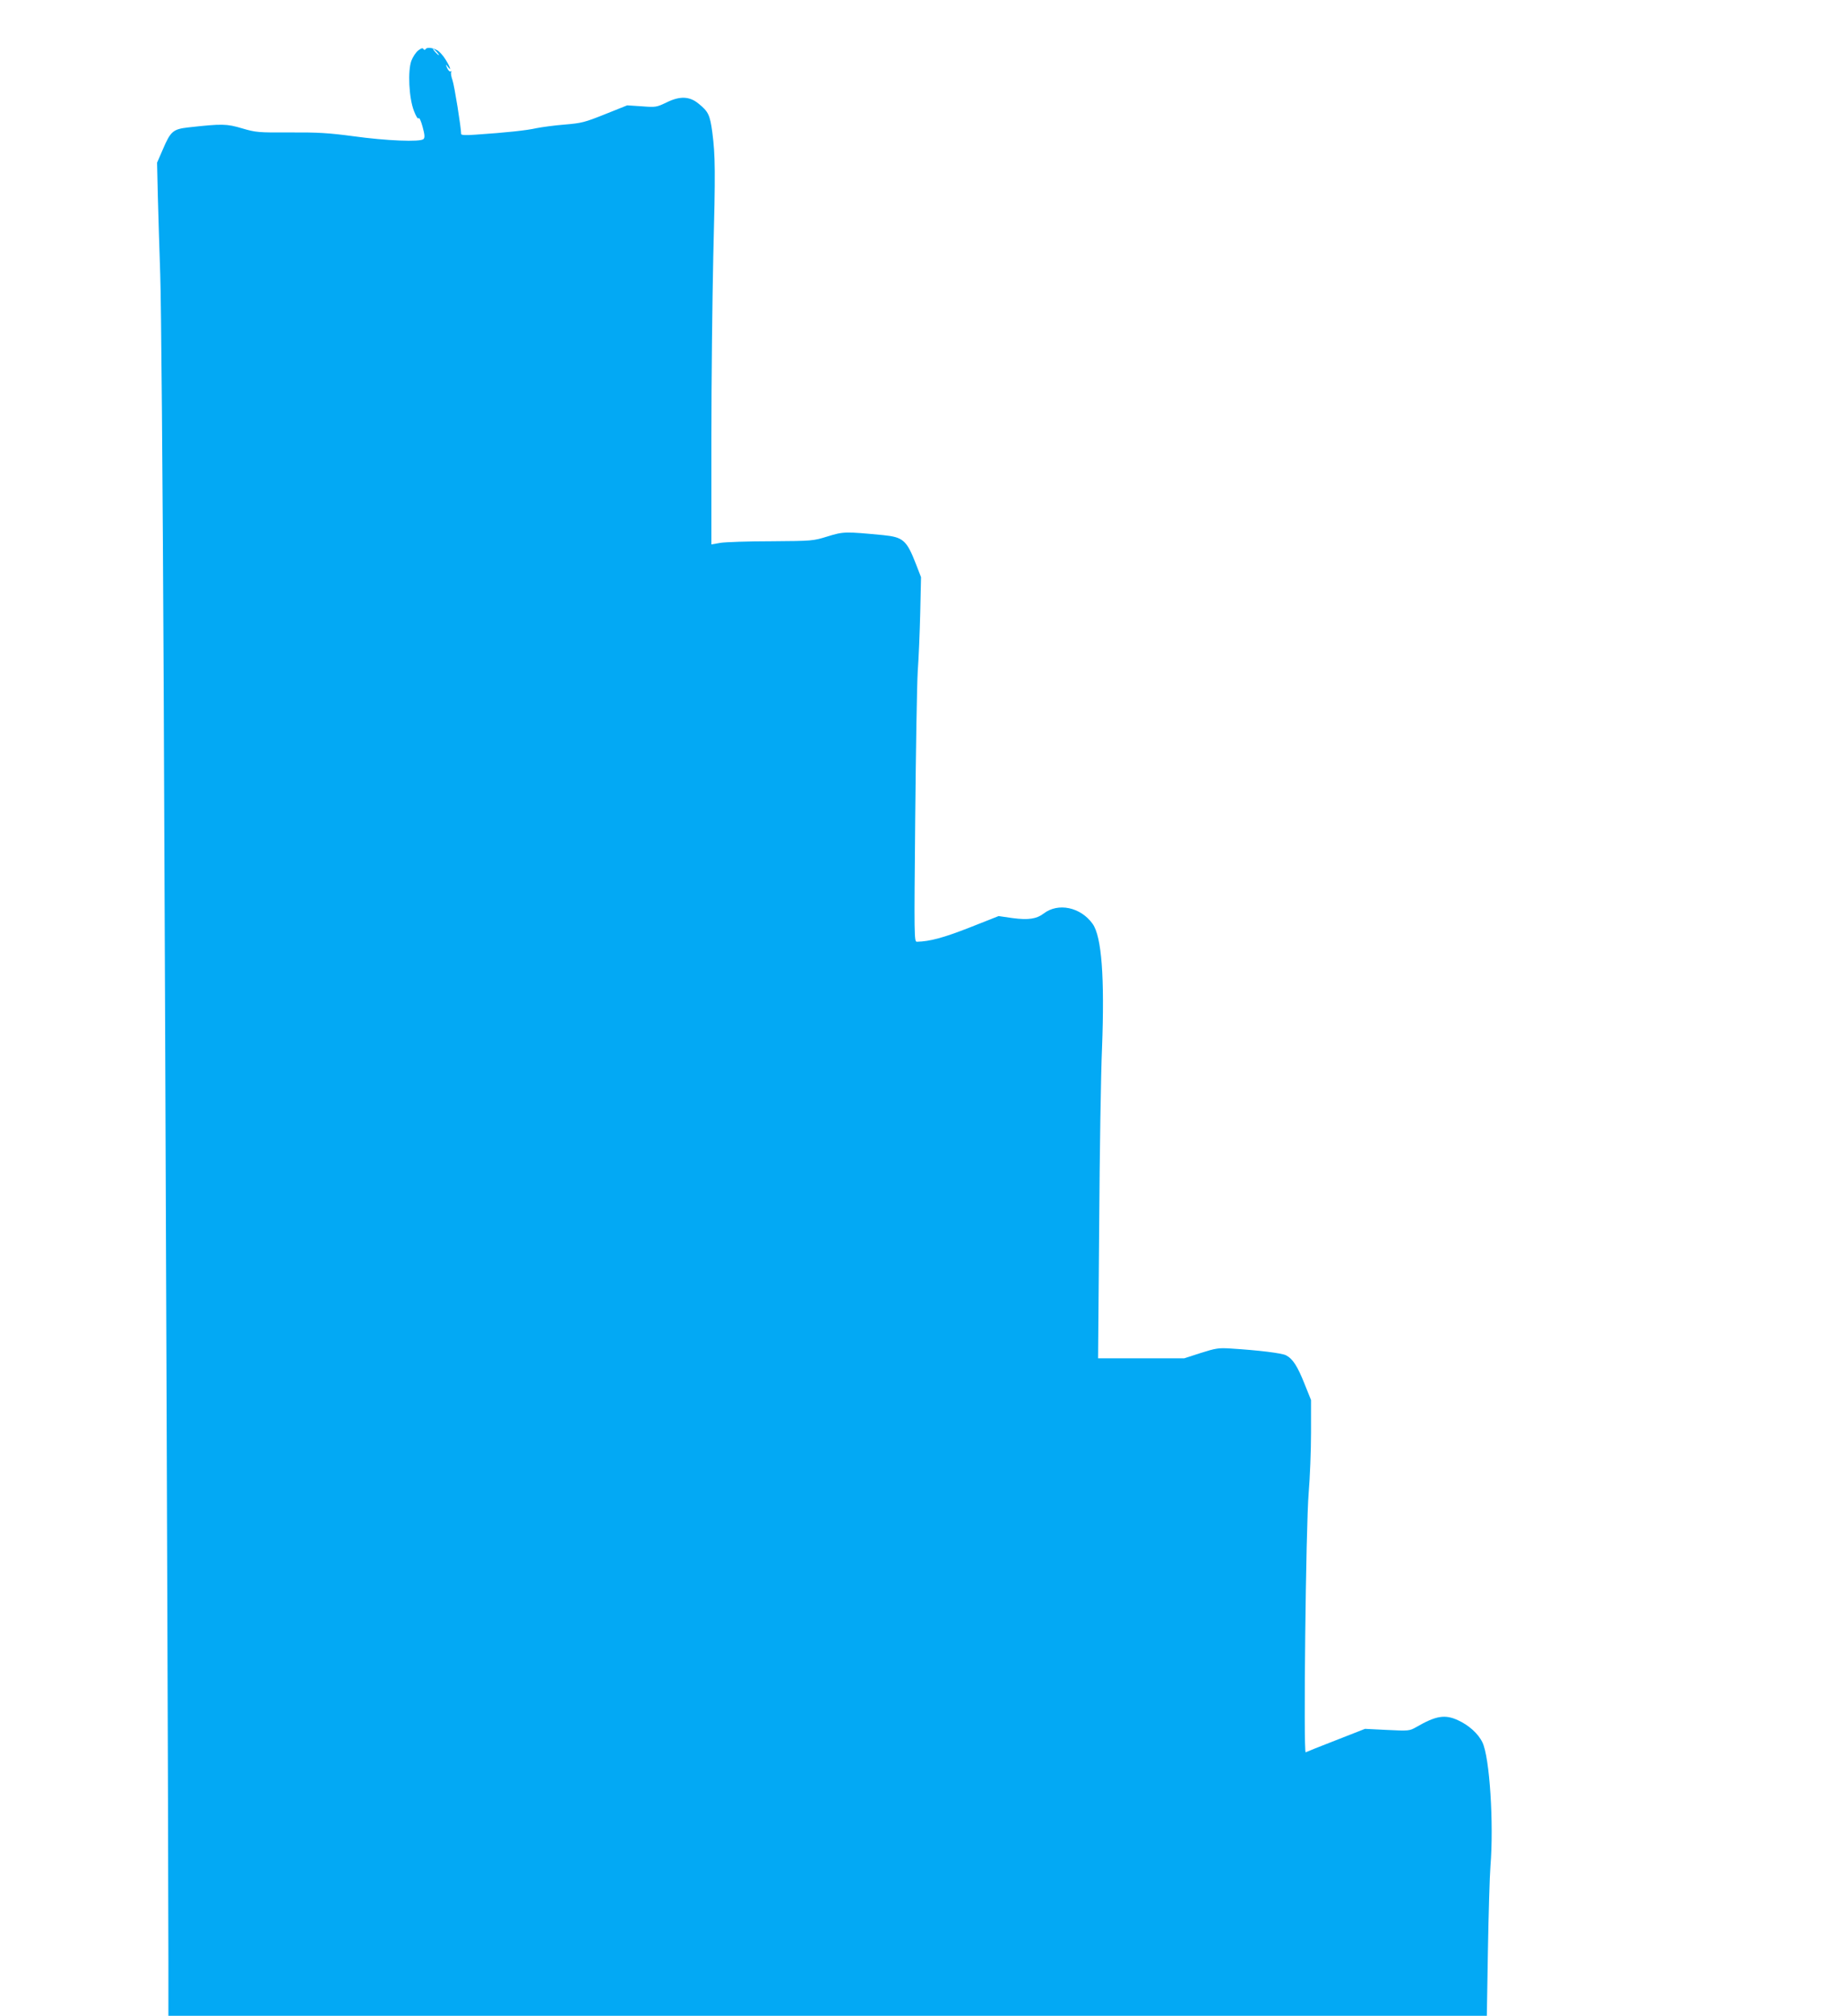
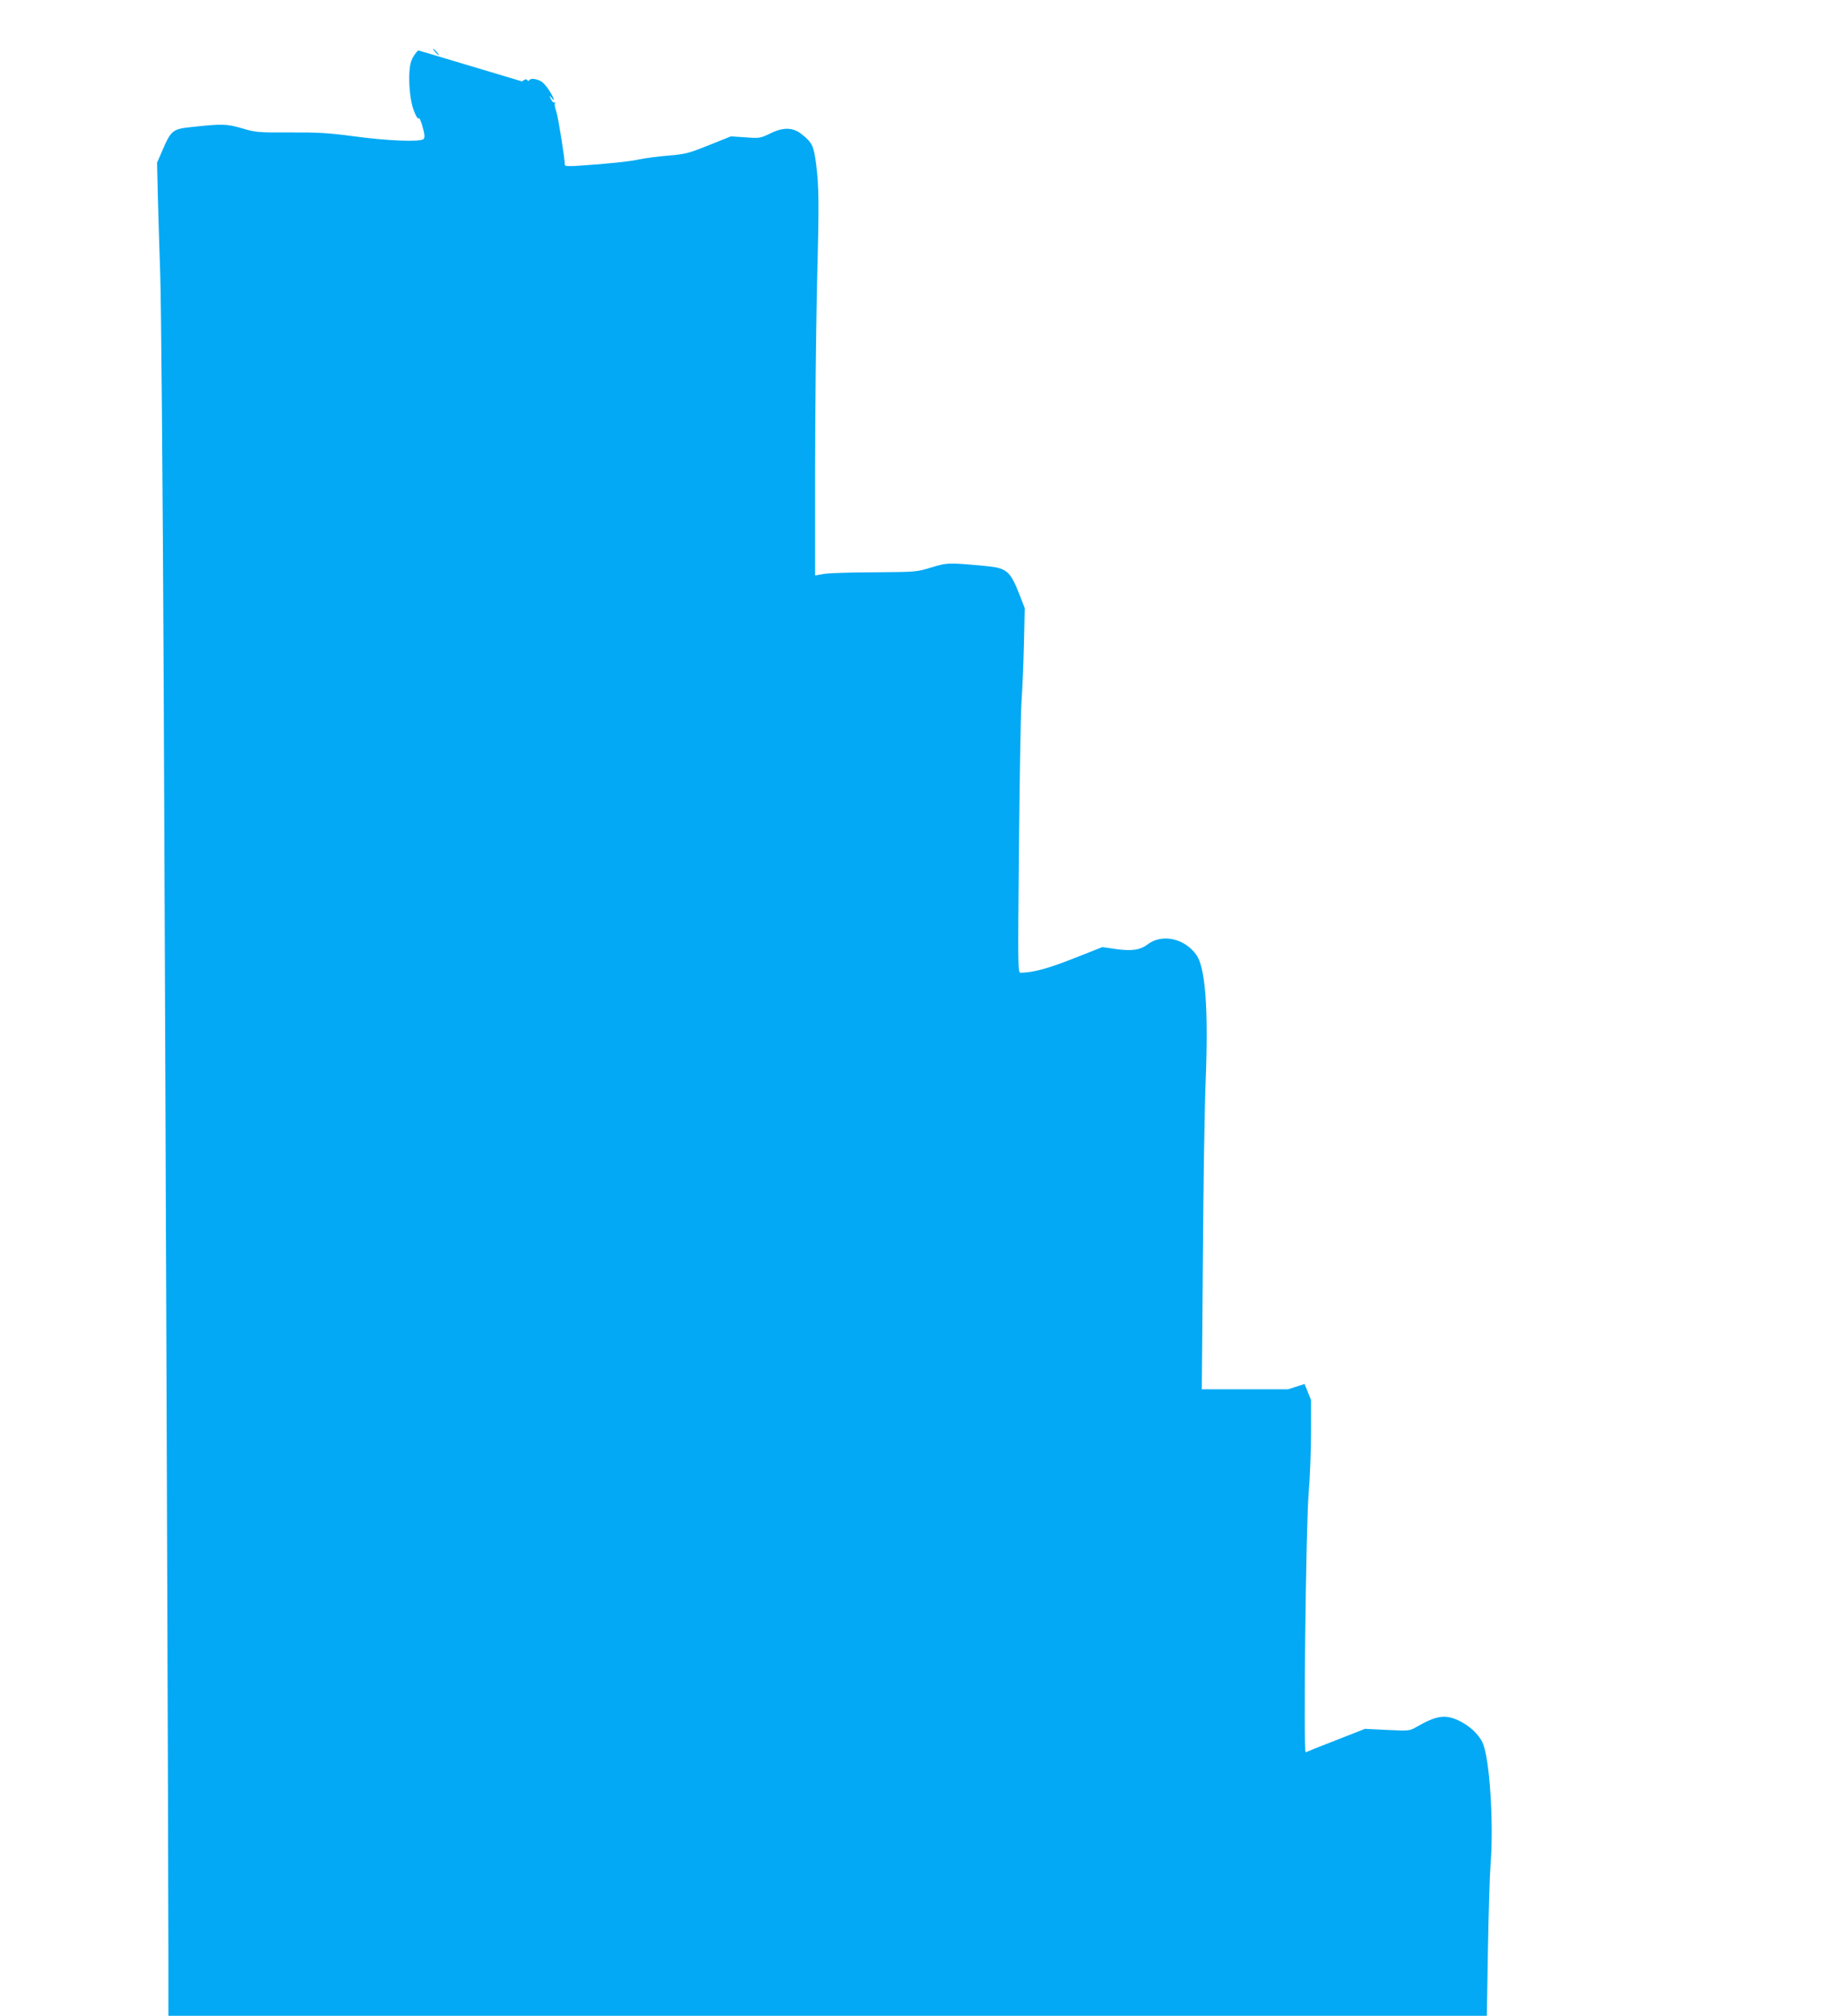
<svg xmlns="http://www.w3.org/2000/svg" version="1.0" width="1171pt" height="1280pt" viewBox="0 0 1171 1280" preserveAspectRatio="xMidYMid meet">
  <g transform="translate(0,1280) scale(0.1,-0.1)" fill="#03a9f4" stroke="none">
-     <path d="M2658 12480 c-15 -11 -34 -40 -44 -65 -24 -64 -16 -237 16 -319 13 -34 25 -54 30 -47 4 7 15 -17 25 -54 14 -51 15 -69 6 -78 -20 -20 -237 -11 -446 18 -158 21 -226 25 -402 24 -203 -1 -216 0 -305 26 -98 29 -126 30 -341 6 -97 -11 -113 -24 -162 -139 l-37 -85 5 -216 c3 -119 10 -340 15 -491 6 -151 16 -1321 22 -2600 11 -2381 30 -7489 30 -8112 l0 -348 4189 0 4188 0 7 418 c4 229 11 469 16 532 22 272 -5 692 -51 786 -26 55 -87 110 -156 141 -82 38 -140 28 -263 -43 -44 -25 -47 -26 -186 -19 l-141 7 -184 -72 c-101 -39 -188 -74 -193 -77 -15 -10 1 1438 19 1647 8 96 15 268 15 382 l0 208 -41 102 c-45 113 -75 160 -118 182 -27 14 -174 32 -351 43 -77 5 -95 2 -190 -28 l-105 -34 -274 0 -274 0 7 845 c3 465 11 971 18 1125 17 448 -2 708 -60 789 -76 106 -219 136 -311 65 -44 -34 -97 -42 -196 -29 l-90 13 -185 -73 c-166 -65 -252 -88 -334 -90 -18 0 -18 24 -11 783 4 430 11 850 16 932 6 83 13 251 16 375 l5 225 -31 80 c-60 155 -82 174 -209 187 -242 23 -252 23 -353 -8 -93 -29 -98 -29 -359 -31 -146 0 -291 -5 -322 -10 l-58 -10 0 671 c0 369 6 889 12 1156 14 546 13 641 -6 789 -15 111 -25 133 -89 184 -56 46 -118 48 -201 7 -65 -31 -69 -32 -159 -25 l-92 6 -140 -56 c-130 -52 -149 -57 -257 -66 -64 -5 -145 -16 -180 -23 -61 -14 -191 -28 -385 -41 -64 -5 -93 -3 -93 4 0 40 -43 308 -55 342 -8 22 -12 46 -8 52 3 5 2 7 -4 4 -6 -4 -15 6 -22 21 -11 25 -10 26 4 8 26 -34 16 -2 -14 46 -16 26 -40 52 -53 59 -31 17 -66 20 -74 7 -4 -7 -9 -6 -14 1 -4 8 -14 5 -32 -9z m117 -10 c10 -11 16 -20 13 -20 -3 0 -13 9 -23 20 -10 11 -16 20 -13 20 3 0 13 -9 23 -20z" />
+     <path d="M2658 12480 c-15 -11 -34 -40 -44 -65 -24 -64 -16 -237 16 -319 13 -34 25 -54 30 -47 4 7 15 -17 25 -54 14 -51 15 -69 6 -78 -20 -20 -237 -11 -446 18 -158 21 -226 25 -402 24 -203 -1 -216 0 -305 26 -98 29 -126 30 -341 6 -97 -11 -113 -24 -162 -139 l-37 -85 5 -216 c3 -119 10 -340 15 -491 6 -151 16 -1321 22 -2600 11 -2381 30 -7489 30 -8112 l0 -348 4189 0 4188 0 7 418 c4 229 11 469 16 532 22 272 -5 692 -51 786 -26 55 -87 110 -156 141 -82 38 -140 28 -263 -43 -44 -25 -47 -26 -186 -19 l-141 7 -184 -72 c-101 -39 -188 -74 -193 -77 -15 -10 1 1438 19 1647 8 96 15 268 15 382 l0 208 -41 102 l-105 -34 -274 0 -274 0 7 845 c3 465 11 971 18 1125 17 448 -2 708 -60 789 -76 106 -219 136 -311 65 -44 -34 -97 -42 -196 -29 l-90 13 -185 -73 c-166 -65 -252 -88 -334 -90 -18 0 -18 24 -11 783 4 430 11 850 16 932 6 83 13 251 16 375 l5 225 -31 80 c-60 155 -82 174 -209 187 -242 23 -252 23 -353 -8 -93 -29 -98 -29 -359 -31 -146 0 -291 -5 -322 -10 l-58 -10 0 671 c0 369 6 889 12 1156 14 546 13 641 -6 789 -15 111 -25 133 -89 184 -56 46 -118 48 -201 7 -65 -31 -69 -32 -159 -25 l-92 6 -140 -56 c-130 -52 -149 -57 -257 -66 -64 -5 -145 -16 -180 -23 -61 -14 -191 -28 -385 -41 -64 -5 -93 -3 -93 4 0 40 -43 308 -55 342 -8 22 -12 46 -8 52 3 5 2 7 -4 4 -6 -4 -15 6 -22 21 -11 25 -10 26 4 8 26 -34 16 -2 -14 46 -16 26 -40 52 -53 59 -31 17 -66 20 -74 7 -4 -7 -9 -6 -14 1 -4 8 -14 5 -32 -9z m117 -10 c10 -11 16 -20 13 -20 -3 0 -13 9 -23 20 -10 11 -16 20 -13 20 3 0 13 -9 23 -20z" />
  </g>
</svg>